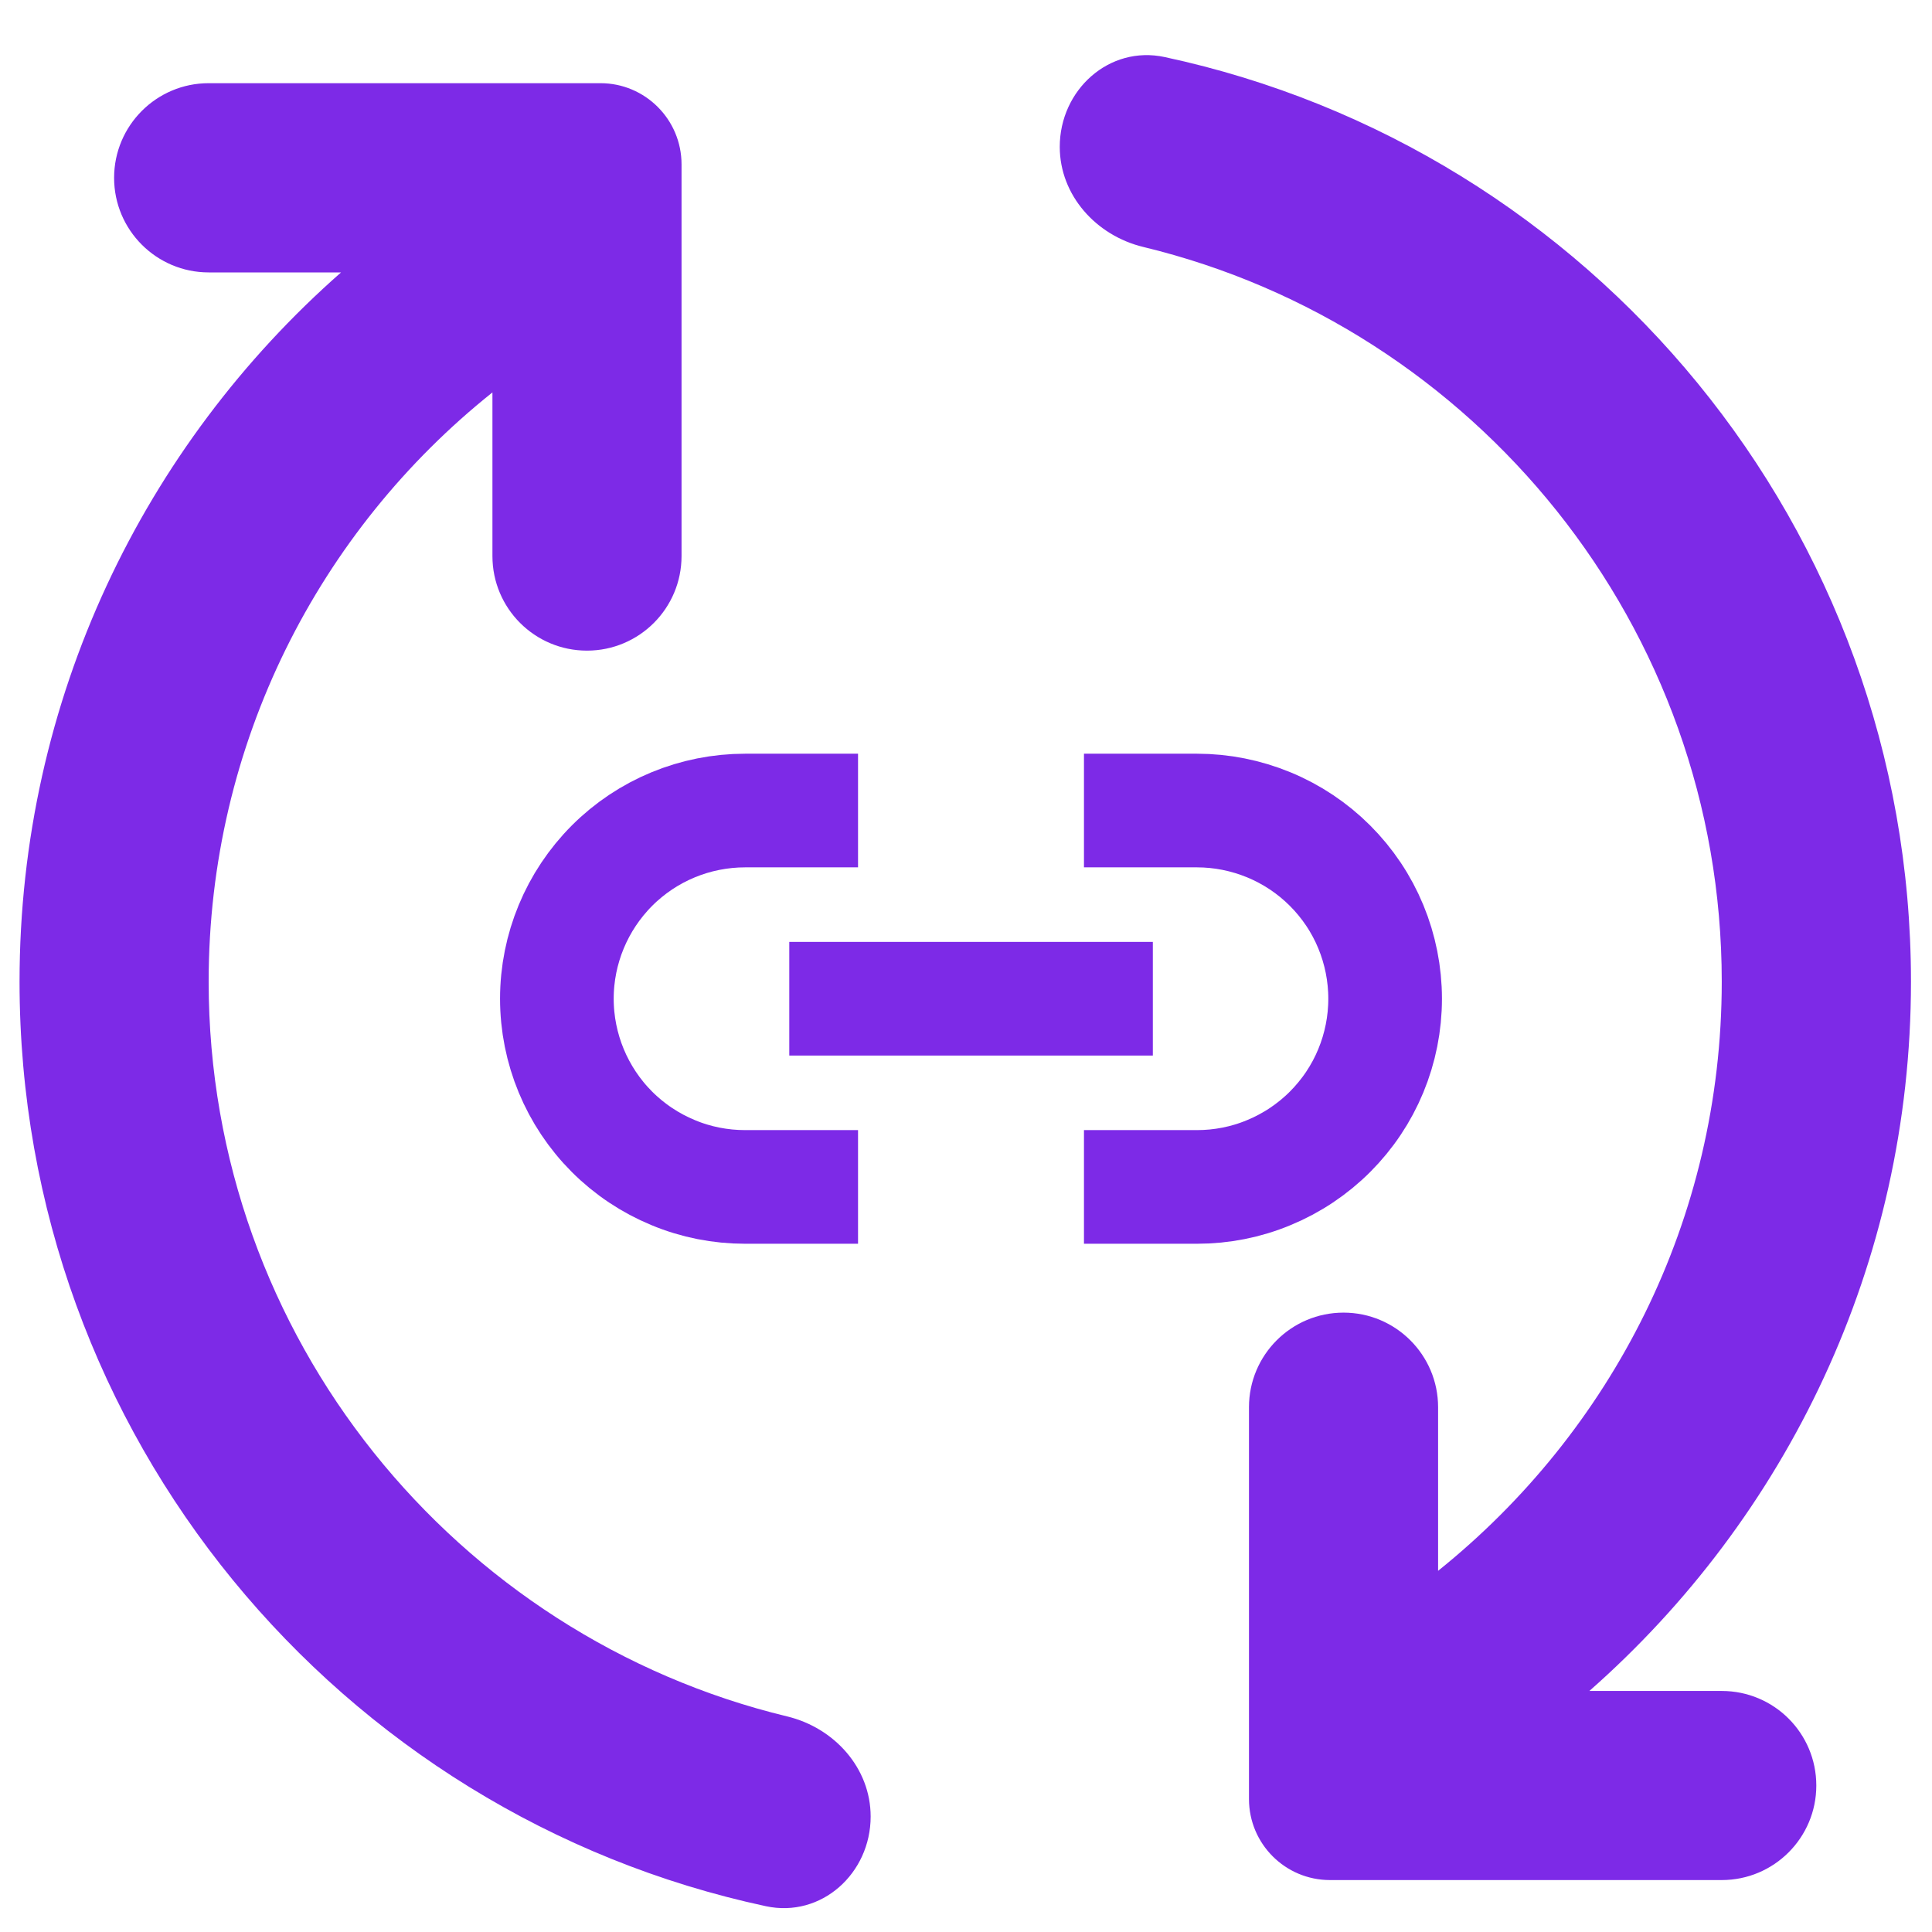
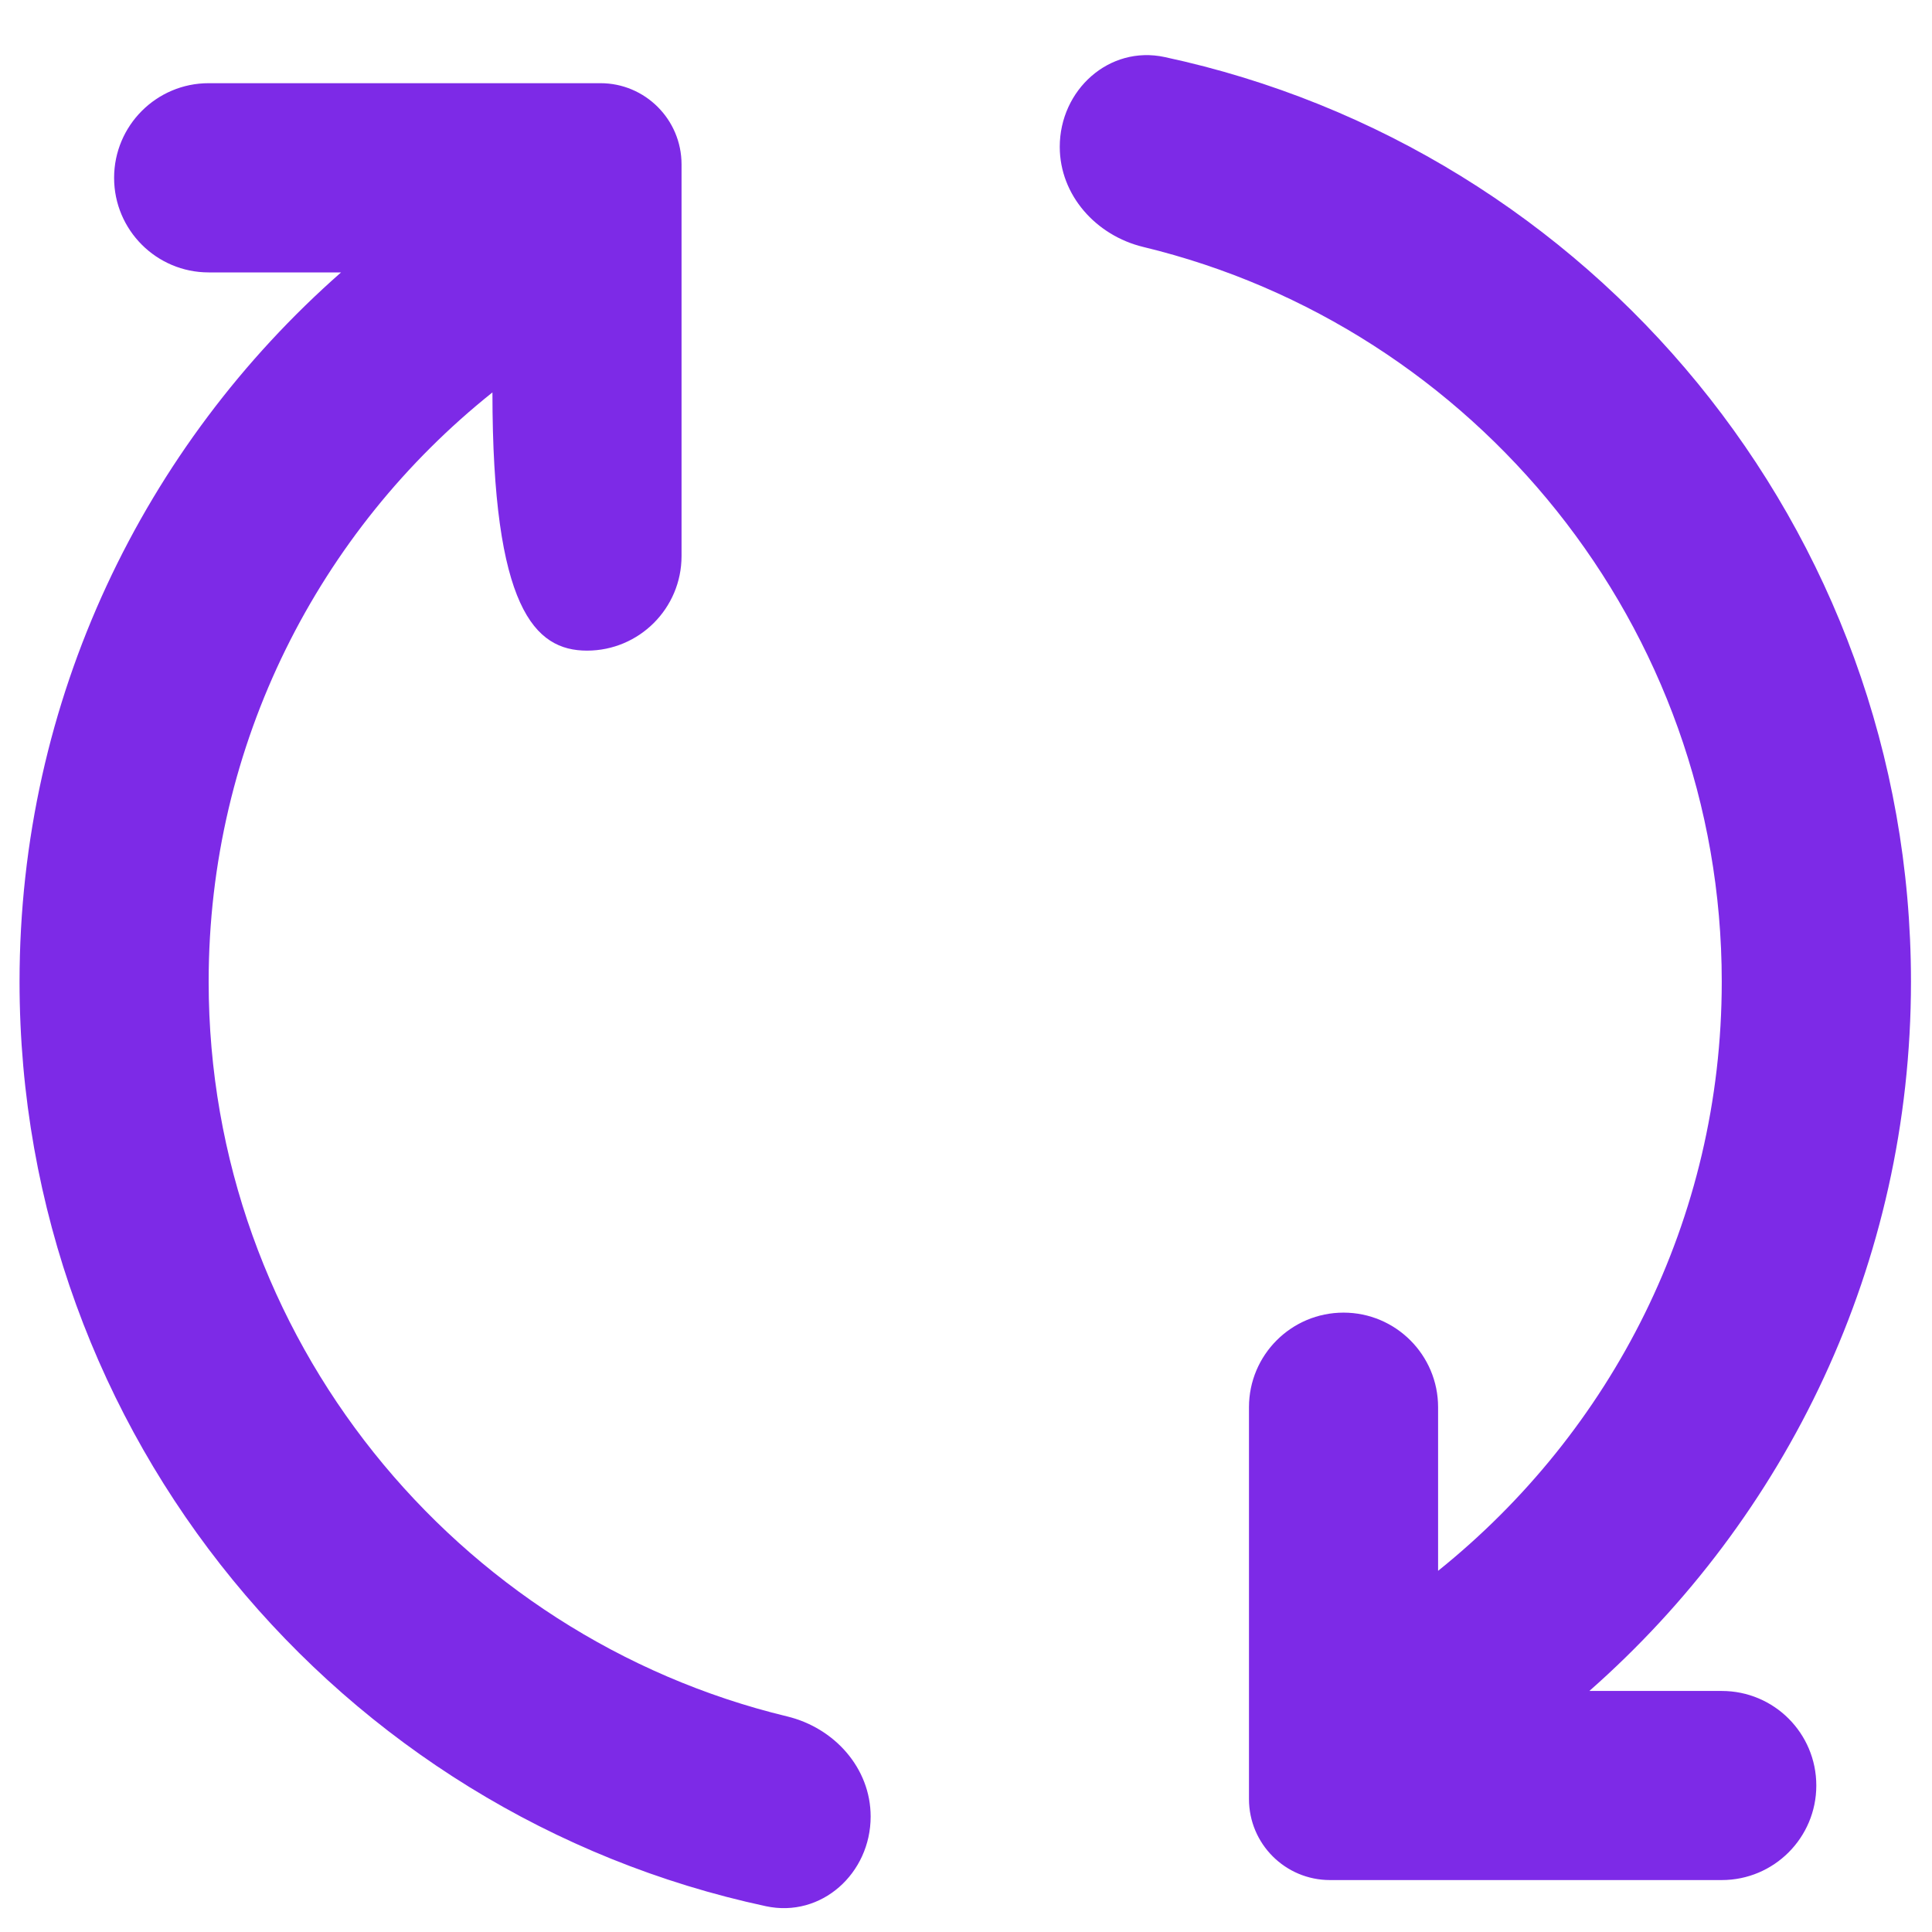
<svg xmlns="http://www.w3.org/2000/svg" width="17" height="17" viewBox="0 0 17 17" fill="none">
-   <path d="M9.538 7.132H10.532C10.749 7.132 10.964 7.175 11.165 7.258C11.366 7.341 11.549 7.463 11.703 7.617C11.857 7.771 11.979 7.953 12.062 8.154C12.145 8.355 12.188 8.571 12.188 8.788C12.188 9.006 12.145 9.221 12.062 9.422C11.979 9.623 11.857 9.805 11.703 9.959C11.549 10.113 11.366 10.235 11.165 10.318C10.964 10.402 10.749 10.444 10.532 10.444H9.538M7.55 10.444H6.557C6.339 10.444 6.124 10.402 5.923 10.318C5.722 10.235 5.539 10.113 5.385 9.959C5.075 9.649 4.9 9.227 4.9 8.788C4.9 8.349 5.075 7.928 5.385 7.617C5.696 7.306 6.117 7.132 6.557 7.132H7.55" stroke="#7D2AE7" strokeWidth="0.7" strokeLinecap="round" strokeLinejoin="round" />
-   <path d="M6.945 8.788H10.144" stroke="#7D2AE7" strokeWidth="0.7" strokeLinecap="round" strokeLinejoin="round" />
-   <path d="M13.985 14.879H15.15C15.61 14.879 15.982 15.251 15.982 15.711C15.982 16.17 15.61 16.543 15.15 16.543H11.703C11.309 16.543 10.99 16.224 10.99 15.83V12.382C10.99 11.923 11.362 11.55 11.822 11.55C12.281 11.55 12.654 11.923 12.654 12.382V13.822C14.177 12.599 15.15 10.735 15.15 8.638C15.15 5.509 12.977 2.877 10.06 2.173C9.645 2.073 9.325 1.718 9.325 1.292C9.325 0.792 9.759 0.397 10.248 0.502C13.999 1.306 16.815 4.64 16.815 8.638C16.815 11.126 15.716 13.356 13.985 14.879ZM1.836 8.638C1.836 6.541 2.81 4.668 4.333 3.453V4.893C4.333 5.353 4.705 5.725 5.165 5.725C5.624 5.725 5.997 5.353 5.997 4.893V1.446C5.997 1.052 5.677 0.732 5.284 0.732H1.836C1.377 0.732 1.004 1.105 1.004 1.565C1.004 2.024 1.377 2.397 1.836 2.397H3.001C1.27 3.919 0.172 6.15 0.172 8.638C0.172 12.635 2.988 15.969 6.739 16.773C7.228 16.878 7.661 16.484 7.661 15.984C7.661 15.557 7.341 15.203 6.926 15.103C4.01 14.399 1.836 11.767 1.836 8.638Z" fill="#7D2AE7" />
+   <path d="M13.985 14.879H15.15C15.61 14.879 15.982 15.251 15.982 15.711C15.982 16.17 15.61 16.543 15.15 16.543H11.703C11.309 16.543 10.99 16.224 10.99 15.83V12.382C10.99 11.923 11.362 11.55 11.822 11.55C12.281 11.55 12.654 11.923 12.654 12.382V13.822C14.177 12.599 15.15 10.735 15.15 8.638C15.15 5.509 12.977 2.877 10.06 2.173C9.645 2.073 9.325 1.718 9.325 1.292C9.325 0.792 9.759 0.397 10.248 0.502C13.999 1.306 16.815 4.64 16.815 8.638C16.815 11.126 15.716 13.356 13.985 14.879ZM1.836 8.638C1.836 6.541 2.81 4.668 4.333 3.453C4.333 5.353 4.705 5.725 5.165 5.725C5.624 5.725 5.997 5.353 5.997 4.893V1.446C5.997 1.052 5.677 0.732 5.284 0.732H1.836C1.377 0.732 1.004 1.105 1.004 1.565C1.004 2.024 1.377 2.397 1.836 2.397H3.001C1.27 3.919 0.172 6.15 0.172 8.638C0.172 12.635 2.988 15.969 6.739 16.773C7.228 16.878 7.661 16.484 7.661 15.984C7.661 15.557 7.341 15.203 6.926 15.103C4.01 14.399 1.836 11.767 1.836 8.638Z" fill="#7D2AE7" />
</svg>